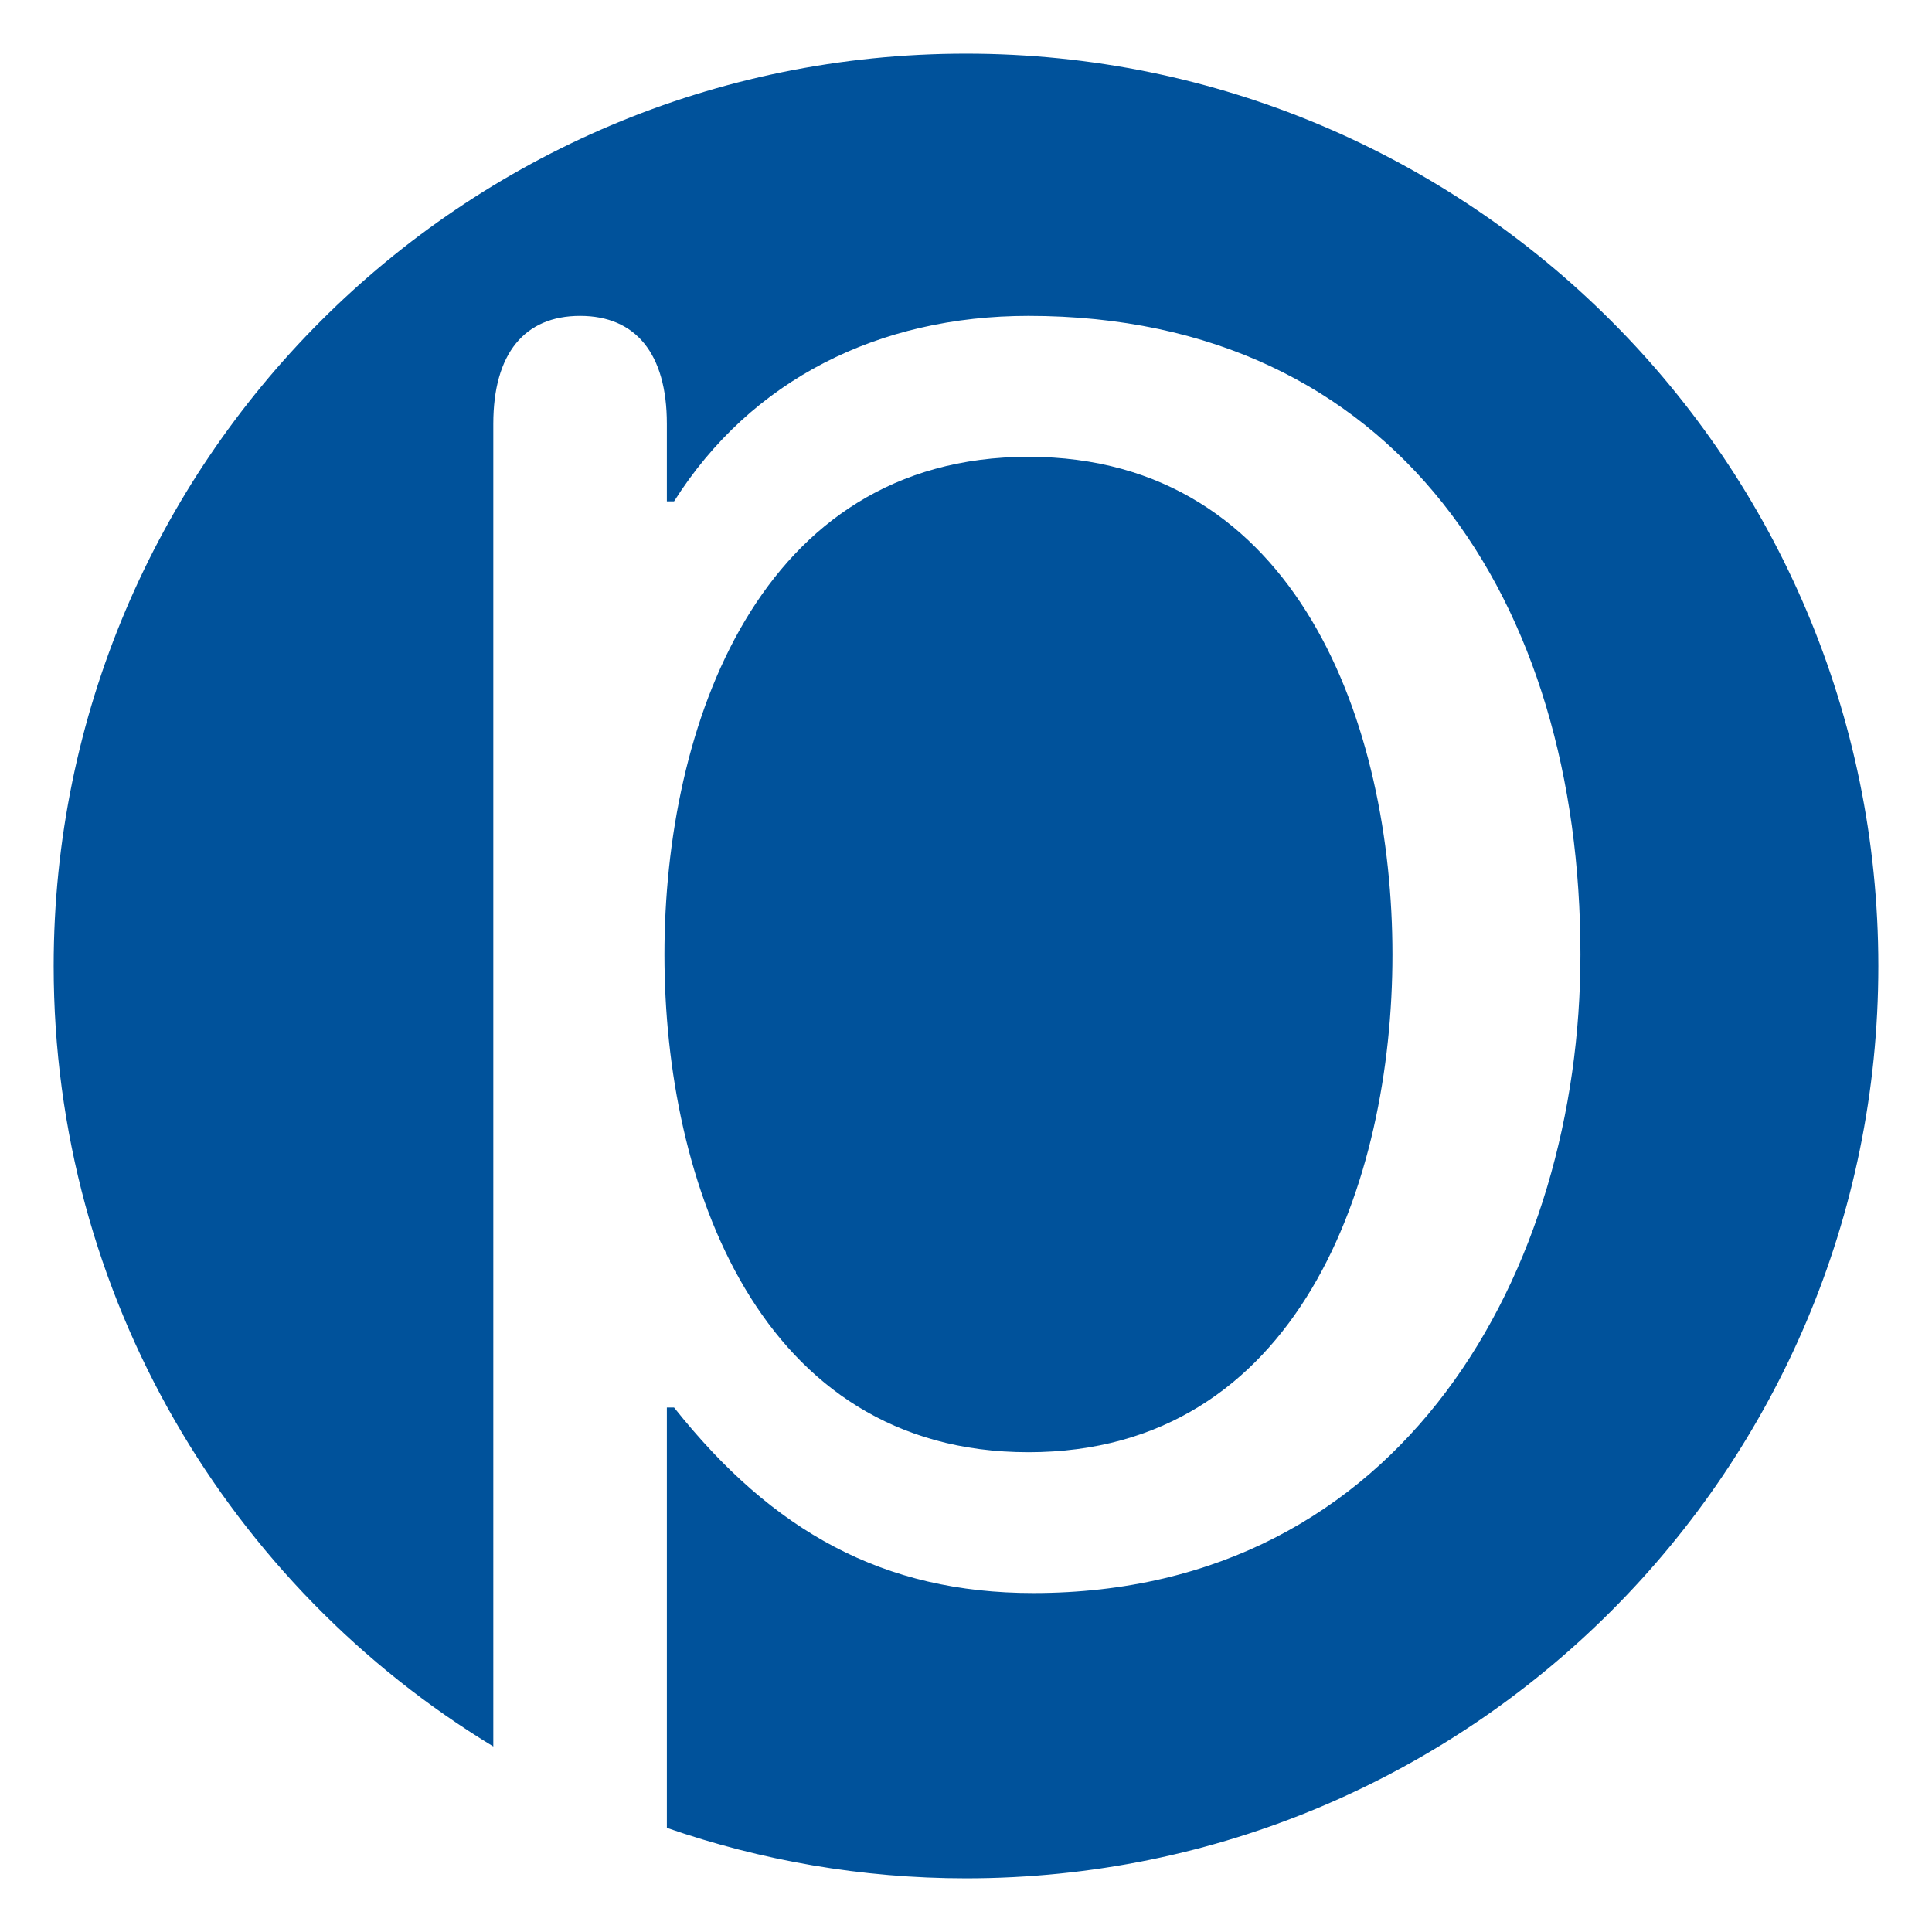
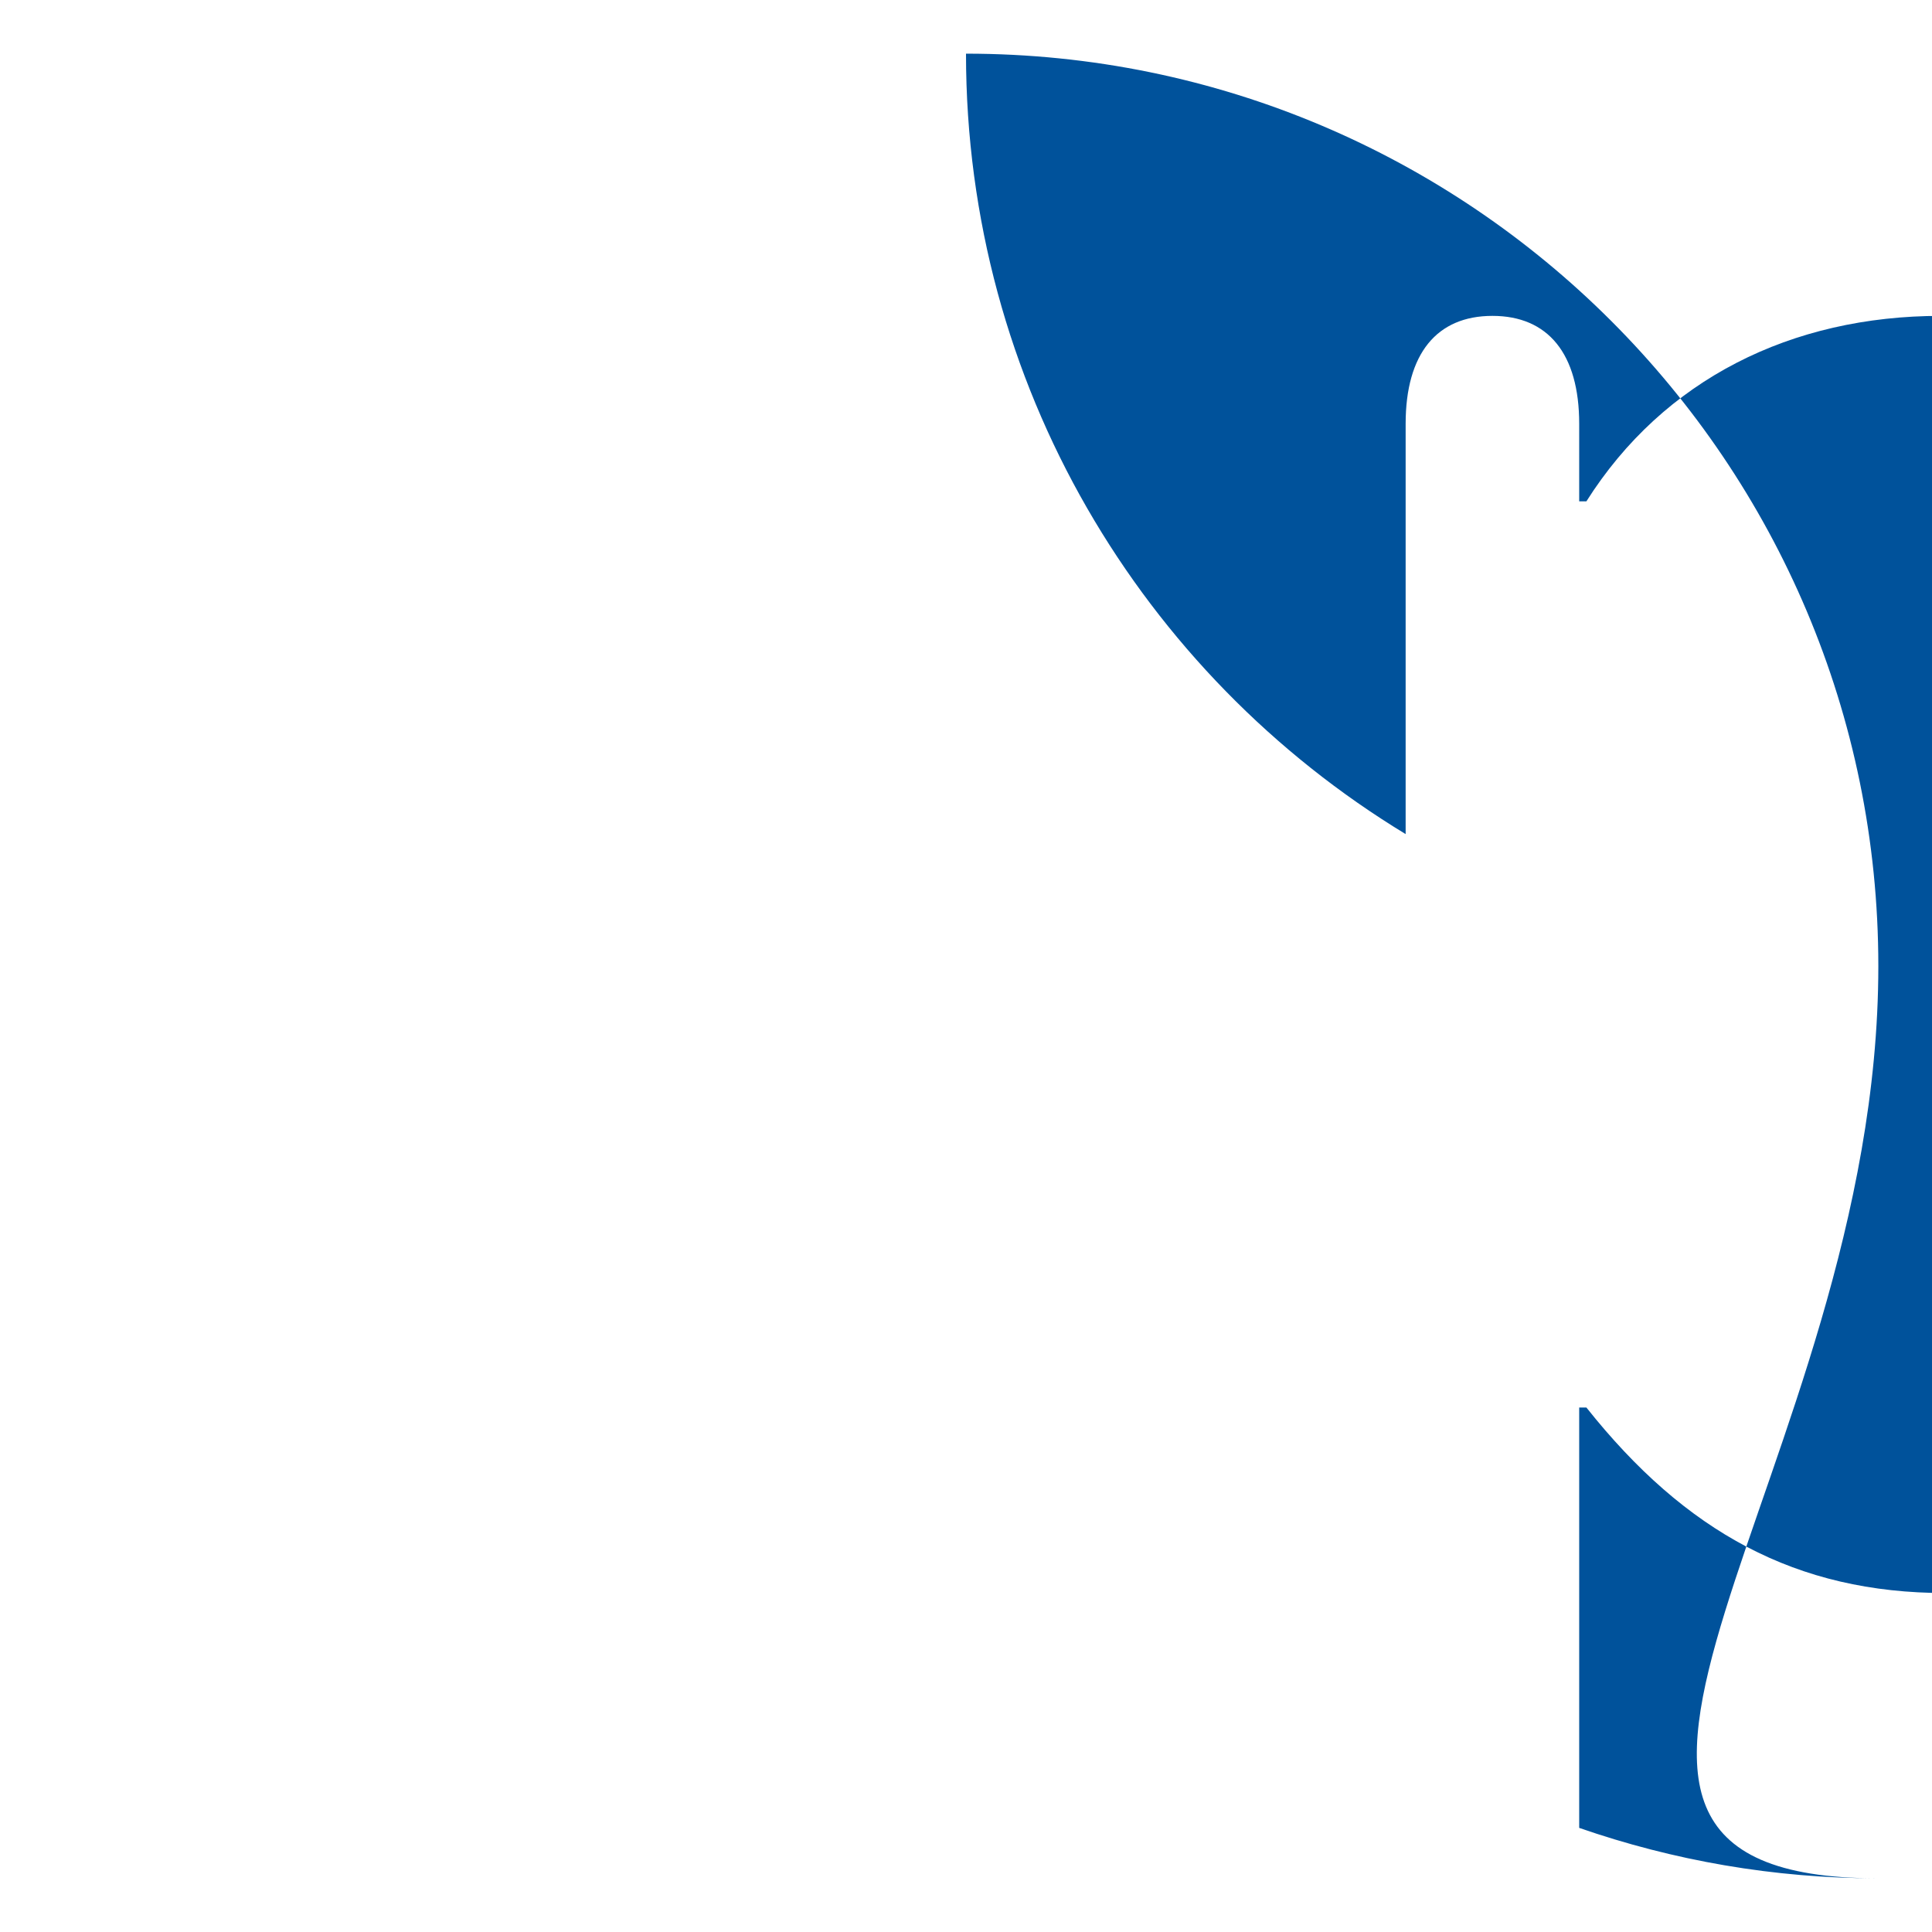
<svg xmlns="http://www.w3.org/2000/svg" version="1.1" id="Layer_1" x="0px" y="0px" viewBox="0 0 36 36" style="enable-background:new 0 0 36 36;" xml:space="preserve">
  <g id="P_Shape_1_">
-     <path style="fill:#00529B;" d="M18,1C8.611,1,1,8.611,1,18.001c0,6.163,3.281,11.561,8.192,14.542   V7.898c0-1.311,0.583-2.012,1.617-2.012c1.033,0,1.617,0.7,1.617,2.012V9.342h0.134   c1.438-2.274,3.82-3.456,6.603-3.456c6.873,0,10.286,5.338,10.286,11.9   c0,5.861-3.279,11.898-10.196,11.898c-2.785,0-4.851-1.138-6.693-3.457h-0.134v7.833   c1.747,0.606,3.621,0.94,5.574,0.94C27.39,35,35,27.388,35,18.001   C35,8.61,27.39,1,18,1z" />
-     <path style="fill:#00529B;" d="M19.163,27.06c5.031,0,6.783-5.031,6.783-9.273c0-4.244-1.752-9.275-6.783-9.275   c-5.03,0-6.782,5.031-6.782,9.275C12.381,22.029,14.132,27.06,19.163,27.06z" />
+     <path style="fill:#00529B;" d="M18,1c0,6.163,3.281,11.561,8.192,14.542   V7.898c0-1.311,0.583-2.012,1.617-2.012c1.033,0,1.617,0.7,1.617,2.012V9.342h0.134   c1.438-2.274,3.82-3.456,6.603-3.456c6.873,0,10.286,5.338,10.286,11.9   c0,5.861-3.279,11.898-10.196,11.898c-2.785,0-4.851-1.138-6.693-3.457h-0.134v7.833   c1.747,0.606,3.621,0.94,5.574,0.94C27.39,35,35,27.388,35,18.001   C35,8.61,27.39,1,18,1z" />
  </g>
</svg>